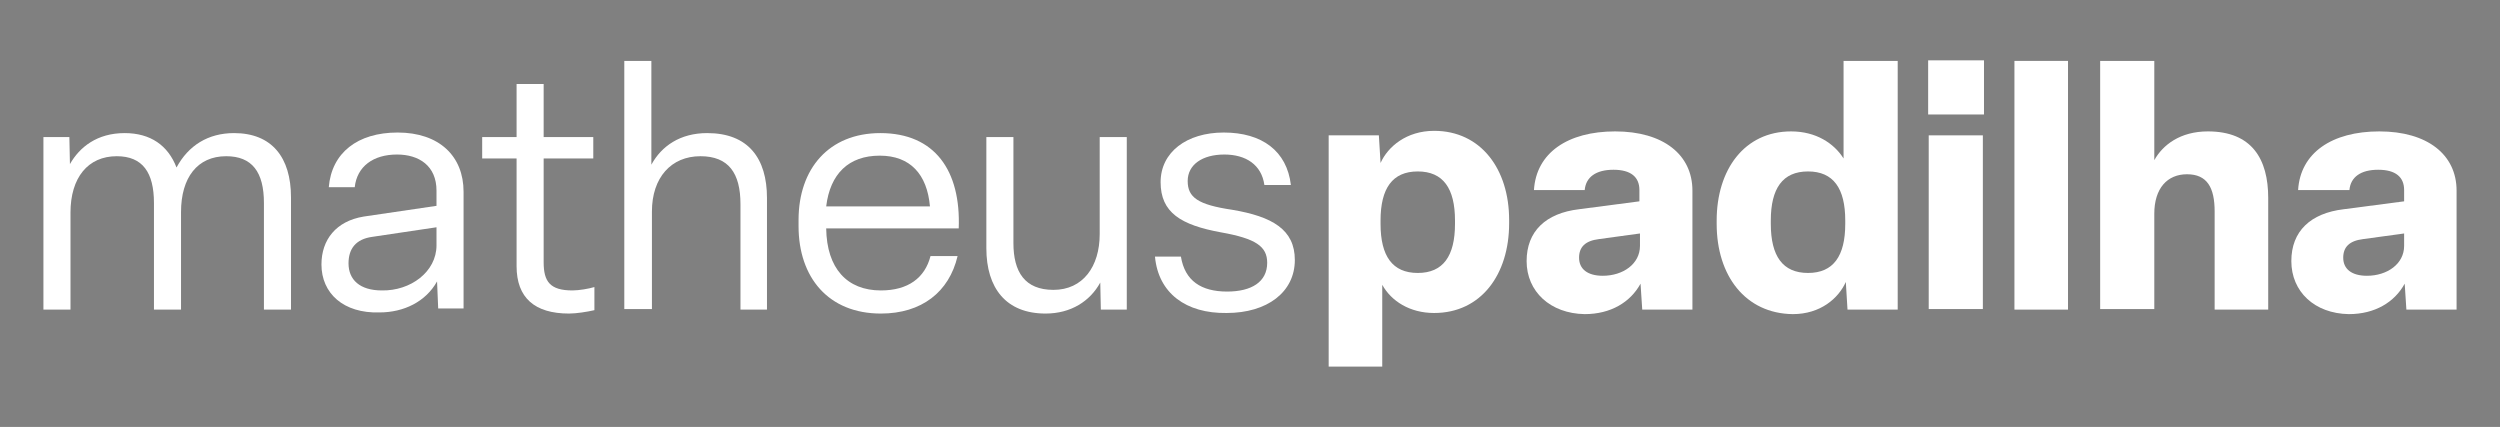
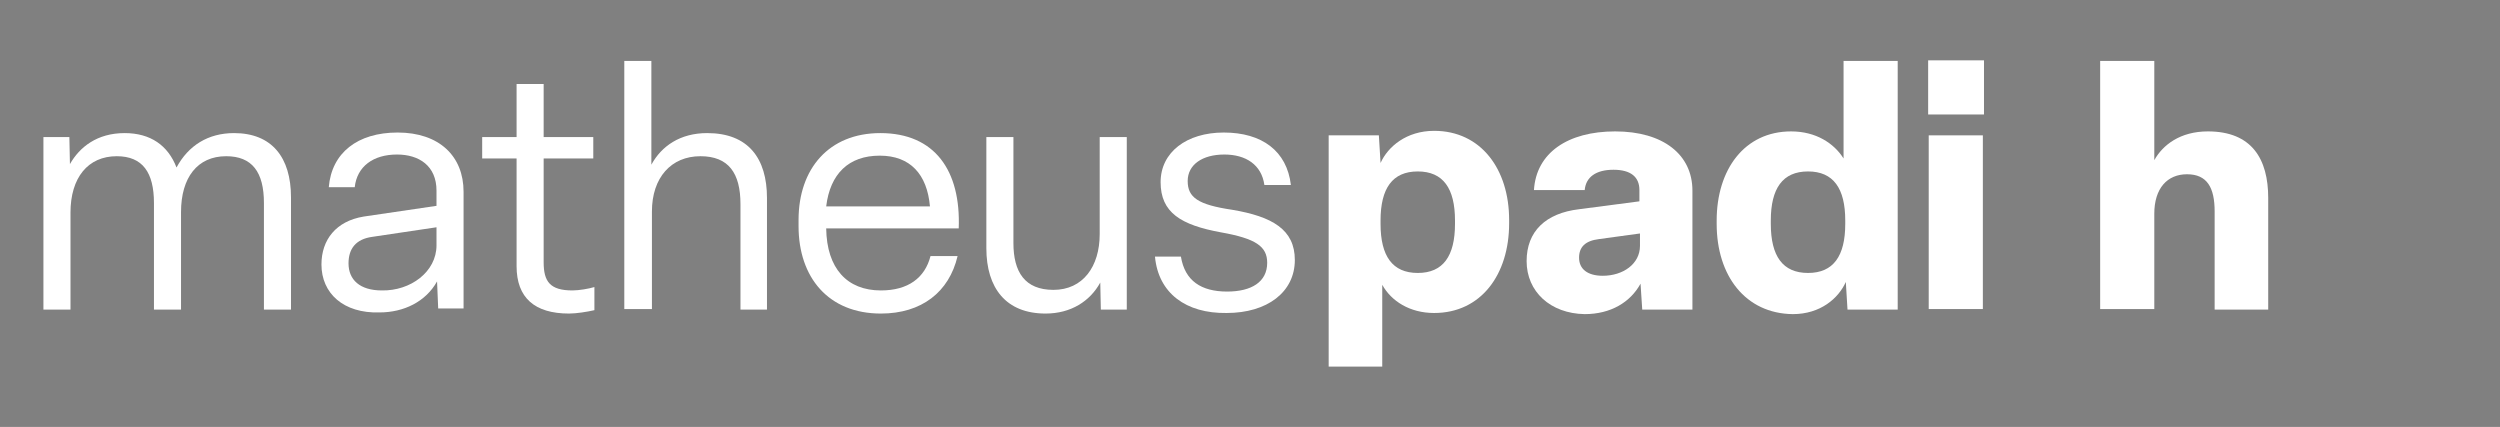
<svg xmlns="http://www.w3.org/2000/svg" id="Camada_1" x="0px" y="0px" viewBox="0 0 443.3 75.7" style="enable-background:new 0 0 443.3 75.7;" xml:space="preserve">
  <rect x="0" y="0" width="443.3" height="75.7" fill="#808080" stroke="none" />
  <style type="text/css">	.st0{fill:#FFFFFF;}</style>
  <g>
    <g>
      <path d="M29.2-142.2v-64.7h28.5c13.8,0,24.1,7.3,24.1,21v0.9c0,13.8-10.2,21-24.1,21H44.4v21.9L29.2-142.2L29.2-142.2z    M44.4-176.6H56c5.8,0,9.8-2.6,9.8-8.5v-0.9c0-5.9-4-8.5-9.8-8.5H44.4V-176.6z" />
      <path d="M83.4-155.3c0-8.1,5.2-12.9,14.2-14l16.4-2.2v-3c0-3.5-2.3-5.6-7-5.6s-7.5,1.9-7.8,5.5H85.3c0.5-10,9.1-15.9,22-15.9   s21,6.2,21,16.1v32.3h-13.7l-0.5-7c-2.8,5.1-8.1,8.2-15.2,8.2C89.8-141,83.4-147,83.4-155.3z M114-159.3v-3.4l-11.1,1.5   c-3.6,0.5-5.4,2.2-5.4,5c0,3.1,2.3,4.9,6.5,4.9C109.5-151.3,114-154.5,114-159.3z" />
      <path d="M134.9-165.3v-0.9c0-13.8,7.5-24.3,20.2-24.3c6.7,0,11.6,3.2,14.2,7.4v-26.5H184v67.5h-13.6l-0.5-7.6   c-1.9,4.4-6.8,8.8-14.4,8.8C142.7-141,134.9-151.3,134.9-165.3z M169.7-165.3v-0.9c0-8.8-3.3-13.3-10-13.3s-10,4.6-10,13.3v0.9   c0,8.7,3.3,13.3,10,13.3C166.5-152,169.7-156.7,169.7-165.3z" />
      <path d="M207.4-195h-15.1v-14.7h15.1V-195z M207.1-189.3v47.1h-14.6v-47.1L207.1-189.3L207.1-189.3z" />
-       <path d="M230.3-209.7v67.5h-14.6v-67.5H230.3z" />
      <path d="M238.9-142.2v-67.5h14.7v27c2.4-4.1,7-7.8,14.5-7.8c11.9,0,16.4,7.6,16.4,18.1v30.3H270v-26.5c0-6.4-2-10.1-7.6-10.1   c-5.3,0-8.8,3.8-8.8,10.8v25.9h-14.7V-142.2z" />
      <path d="M290.8-155.3c0-8.1,5.2-12.9,14.2-14l16.4-2.2v-3c0-3.5-2.3-5.6-7-5.6s-7.5,1.9-7.8,5.5h-13.9c0.5-10,9.1-15.9,22-15.9   s21,6.2,21,16.1v32.3H322l-0.5-7c-2.8,5.1-8.1,8.2-15.2,8.2C297.2-141,290.8-147,290.8-155.3z M321.5-159.3v-3.4l-11.1,1.5   c-3.6,0.5-5.4,2.2-5.4,5c0,3.1,2.3,4.9,6.5,4.9C316.9-151.3,321.5-154.5,321.5-159.3z" />
    </g>
    <g>
      <g>
        <path d="M357.7-151.2v-26.1h10c5,0,8.3,2,8.3,6.8v0.3c0,2.3-1.1,4.2-3.1,5.1c2.7,0.8,4.3,3.2,4.3,6.1v0.6c0,4.7-3.7,7.2-8.7,7.2    L357.7-151.2L357.7-151.2z M360.8-165.9h6.9c3.5,0,5.1-1.6,5.1-4.2v-0.3c0-3.1-2-4.2-5.3-4.2h-6.8L360.8-165.9L360.8-165.9z     M360.8-153.9h7.6c3.3,0,5.6-1.4,5.6-4.6v-0.5c0-2.8-1.8-4.3-5.3-4.3h-8L360.8-153.9L360.8-153.9z" />
        <path d="M380.8-151.2V-170h2.9v3.6c1.1-2.6,3.2-4.1,5.8-4.1c0.3,0,0.6,0,1,0.1v2.9c-0.4,0-0.7,0-1.1,0c-3.4,0-5.7,2.1-5.7,6.2    v10.1H380.8z" />
        <path d="M391.7-156.1c0-2.7,1.6-4.8,4.6-5.2l7.9-1.2v-1.7c0-2.7-1.9-3.9-4.3-3.9c-2.6,0-4.4,1.3-4.6,3.6h-2.9    c0.3-3.7,3.2-6,7.5-6c4.6,0,7.2,2.6,7.2,6.5v12.8h-2.8l-0.1-2.9c-1.2,2.2-3.6,3.4-6.3,3.4C394.1-150.7,391.7-152.9,391.7-156.1z     M404.3-158.2v-1.9l-7,1c-1.8,0.3-2.6,1.3-2.6,2.9c0,1.8,1.2,3,3.6,3C401.5-153.2,404.3-155.3,404.3-158.2z" />
        <path d="M411.4-151.2V-170h2.9l0.1,3.1c1.1-2,3.1-3.5,6.1-3.5c4.5,0,6.5,2.8,6.5,7.1v12.2h-2.9v-11.5c0-3.4-1.3-5.3-4.4-5.3    c-3.2,0-5.3,2.3-5.3,6.1v10.7h-3V-151.2z" />
-         <path d="M430.5-160.3v-0.7c0-5.7,3.1-9.5,8.1-9.5c3.2,0,5.3,1.6,6.4,3.5v-11.4h3v27.2h-2.7l-0.1-3.4c-1,1.9-3.2,3.8-6.5,3.8    C433.7-150.7,430.5-154.6,430.5-160.3z M445.1-160.3v-0.7c0-4.4-2.2-7-6-7c-3.5,0-5.6,2.6-5.6,7v0.7c0,4.3,2,7,5.6,7    C443-153.2,445.1-155.9,445.1-160.3z" />
        <path d="M451.3-157h2.8c0.4,2.7,2.2,3.8,5.1,3.8c2.6,0,4.4-1.1,4.4-3.1c0-1.8-1.2-2.6-5-3.3c-4.4-0.8-6.6-2.1-6.6-5.5    c0-3.3,2.8-5.4,6.9-5.4c4.2,0,6.9,2.1,7.3,5.7h-2.9c-0.3-2.2-2-3.3-4.4-3.3s-4,1.1-4,2.9c0,1.8,1.1,2.6,4.9,3.2    c4.4,0.7,6.9,2.2,6.9,5.5c0,3.5-3.1,5.8-7.5,5.8C454.7-150.7,451.7-152.9,451.3-157z" />
      </g>
    </g>
  </g>
  <g>
    <path class="st0" d="M7.7,54.8V24.3h4.6l0.1,4.8c1.7-3,4.8-5.5,9.7-5.5c4.6,0,7.7,2.2,9.2,6.1c2.1-3.9,5.6-6.1,10.2-6.1  c6.7,0,10.1,4.3,10.1,11.4v19.9h-4.8V36c0-5.5-2.1-8.3-6.7-8.3c-5.1,0-8,3.8-8,9.9v17.3h-4.8V36c0-5.4-2-8.3-6.6-8.3  c-5.1,0-8.2,3.8-8.2,10v17.2H7.7V54.8z" />
    <path class="st0" d="M57,46.9c0-4.4,2.6-7.7,7.5-8.5l12.9-1.9v-2.7c0-4.4-3.1-6.4-7-6.4c-4.2,0-7.1,2.1-7.5,5.8h-4.6  c0.5-6.1,5.1-9.7,12.2-9.7c7.4,0,11.7,4.2,11.7,10.5v20.7h-4.5l-0.2-4.8c-2,3.6-5.9,5.5-10.2,5.5C60.9,55.6,57,52,57,46.9z   M77.4,43.5v-3.2L66,42c-2.9,0.4-4.2,2.1-4.2,4.7c0,2.9,2,4.8,5.9,4.8C72.8,51.6,77.4,48.2,77.4,43.5z" />
    <path class="st0" d="M91.6,47.2V28.1h-6.1v-3.8h6.1v-9.4h4.8v9.4h8.8v3.8h-8.8v18.4c0,3.4,1.1,5,5.1,5c1.2,0,2.9-0.3,3.9-0.6V55  c-1.3,0.3-3.2,0.6-4.5,0.6C94.8,55.6,91.6,52.8,91.6,47.2z" />
    <path class="st0" d="M110.7,54.8v-44h4.8v18.4c1.8-3.3,5.1-5.6,9.9-5.6c7.3,0,10.6,4.5,10.6,11.5v19.8h-4.7V36.2  c0-5.5-2.1-8.5-7.1-8.5c-5.2,0-8.6,3.8-8.6,9.8v17.3H110.7z" />
    <path class="st0" d="M141.6,40.1V39c0-9.1,5.4-15.4,14.5-15.4c9.7,0,14.3,6.7,13.9,16.9h-23.5c0.1,7.1,3.7,11,9.7,11  c4.8,0,7.8-2.2,8.8-6.1h4.8c-1.5,6.4-6.4,10.2-13.6,10.2C146.9,55.6,141.6,49.2,141.6,40.1z M164.9,36.6c-0.5-5.7-3.5-9-8.9-9  c-5.5,0-8.8,3.2-9.5,9H164.9z" />
    <path class="st0" d="M174.9,44V24.3h4.8v18.8c0,5.1,2,8.3,7.1,8.3c5.2,0,8.2-4.1,8.2-9.9V24.3h4.8v30.6h-4.6l-0.1-4.8  c-1.8,3.3-5.2,5.5-9.7,5.5C178.4,55.6,174.9,51.1,174.9,44z" />
    <path class="st0" d="M204.8,45.5h4.6c0.7,4.3,3.6,6.2,8.2,6.2c4.3,0,7.1-1.7,7.1-5.1c0-2.9-2-4.3-8.2-5.4  c-7.1-1.3-10.7-3.5-10.7-8.9c0-5.3,4.6-8.8,11.2-8.8c6.8,0,11.2,3.3,11.9,9.3h-4.7c-0.5-3.6-3.3-5.4-7.1-5.4  c-3.9,0-6.5,1.8-6.5,4.7s1.8,4.2,7.9,5.1c7.1,1.2,11.1,3.5,11.1,8.9c0,5.7-4.9,9.4-12.1,9.4C210.3,55.6,205.4,52,204.8,45.5z" />
    <path class="st0" d="M235.6,65V24h8.9l0.3,4.9c1.3-2.9,4.6-5.7,9.5-5.7c8.3,0,13.3,6.8,13.3,15.8v0.6c0,9.1-5,15.9-13.3,15.9  c-4.3,0-7.6-2.1-9.2-5V65H235.6z M258,39.7v-0.6c0-5.7-2.1-8.7-6.6-8.7s-6.6,3-6.6,8.7v0.6c0,5.7,2.1,8.7,6.6,8.7  S258,45.4,258,39.7z" />
    <path class="st0" d="M270.7,46.3c0-5.3,3.4-8.5,9.3-9.2l10.7-1.4v-2c0-2.3-1.5-3.6-4.6-3.6s-4.9,1.3-5.1,3.6h-9  c0.4-6.6,6-10.4,14.4-10.4c8.5,0,13.7,4.1,13.7,10.5v21.1h-8.9l-0.3-4.6c-1.8,3.3-5.3,5.4-9.9,5.4  C274.9,55.6,270.7,51.7,270.7,46.3z M290.8,43.6v-2.2l-7.3,1c-2.4,0.3-3.5,1.4-3.5,3.3c0,2,1.5,3.2,4.2,3.2  C287.8,48.9,290.8,46.8,290.8,43.6z" />
    <path class="st0" d="M304.4,39.7v-0.6c0-9,4.9-15.8,13.2-15.8c4.4,0,7.6,2.1,9.3,4.8V10.8h9.6v44.1h-8.9l-0.3-4.9  c-1.3,2.9-4.5,5.7-9.4,5.7C309.5,55.6,304.4,48.9,304.4,39.7z M327.2,39.7v-0.6c0-5.7-2.1-8.7-6.6-8.7s-6.6,3-6.6,8.7v0.6  c0,5.7,2.1,8.7,6.6,8.7S327.2,45.4,327.2,39.7z" />
    <path class="st0" d="M351.8,20.3h-9.9v-9.6h9.9V20.3z M351.6,24v30.8H342V24H351.6z" />
-     <path class="st0" d="M366.7,10.8v44.1h-9.5V10.8H366.7z" />
    <path class="st0" d="M372.4,54.8v-44h9.6v17.6c1.5-2.7,4.6-5.1,9.5-5.1c7.8,0,10.7,4.9,10.7,11.8v19.8h-9.5V37.5  c0-4.2-1.3-6.6-4.9-6.6c-3.5,0-5.8,2.5-5.8,7v16.9C382,54.8,372.4,54.8,372.4,54.8z" />
-     <path class="st0" d="M406.3,46.3c0-5.3,3.4-8.5,9.3-9.2l10.7-1.4v-2c0-2.3-1.5-3.6-4.6-3.6s-4.9,1.3-5.1,3.6h-9.1  c0.4-6.6,6-10.4,14.4-10.4c8.5,0,13.7,4.1,13.7,10.5v21.1h-8.9l-0.3-4.6c-1.8,3.3-5.3,5.4-9.9,5.4  C410.4,55.6,406.3,51.7,406.3,46.3z M426.3,43.6v-2.2l-7.3,1c-2.4,0.3-3.5,1.4-3.5,3.3c0,2,1.5,3.2,4.2,3.2  C423.3,48.9,426.3,46.8,426.3,43.6z" />
  </g>
</svg>